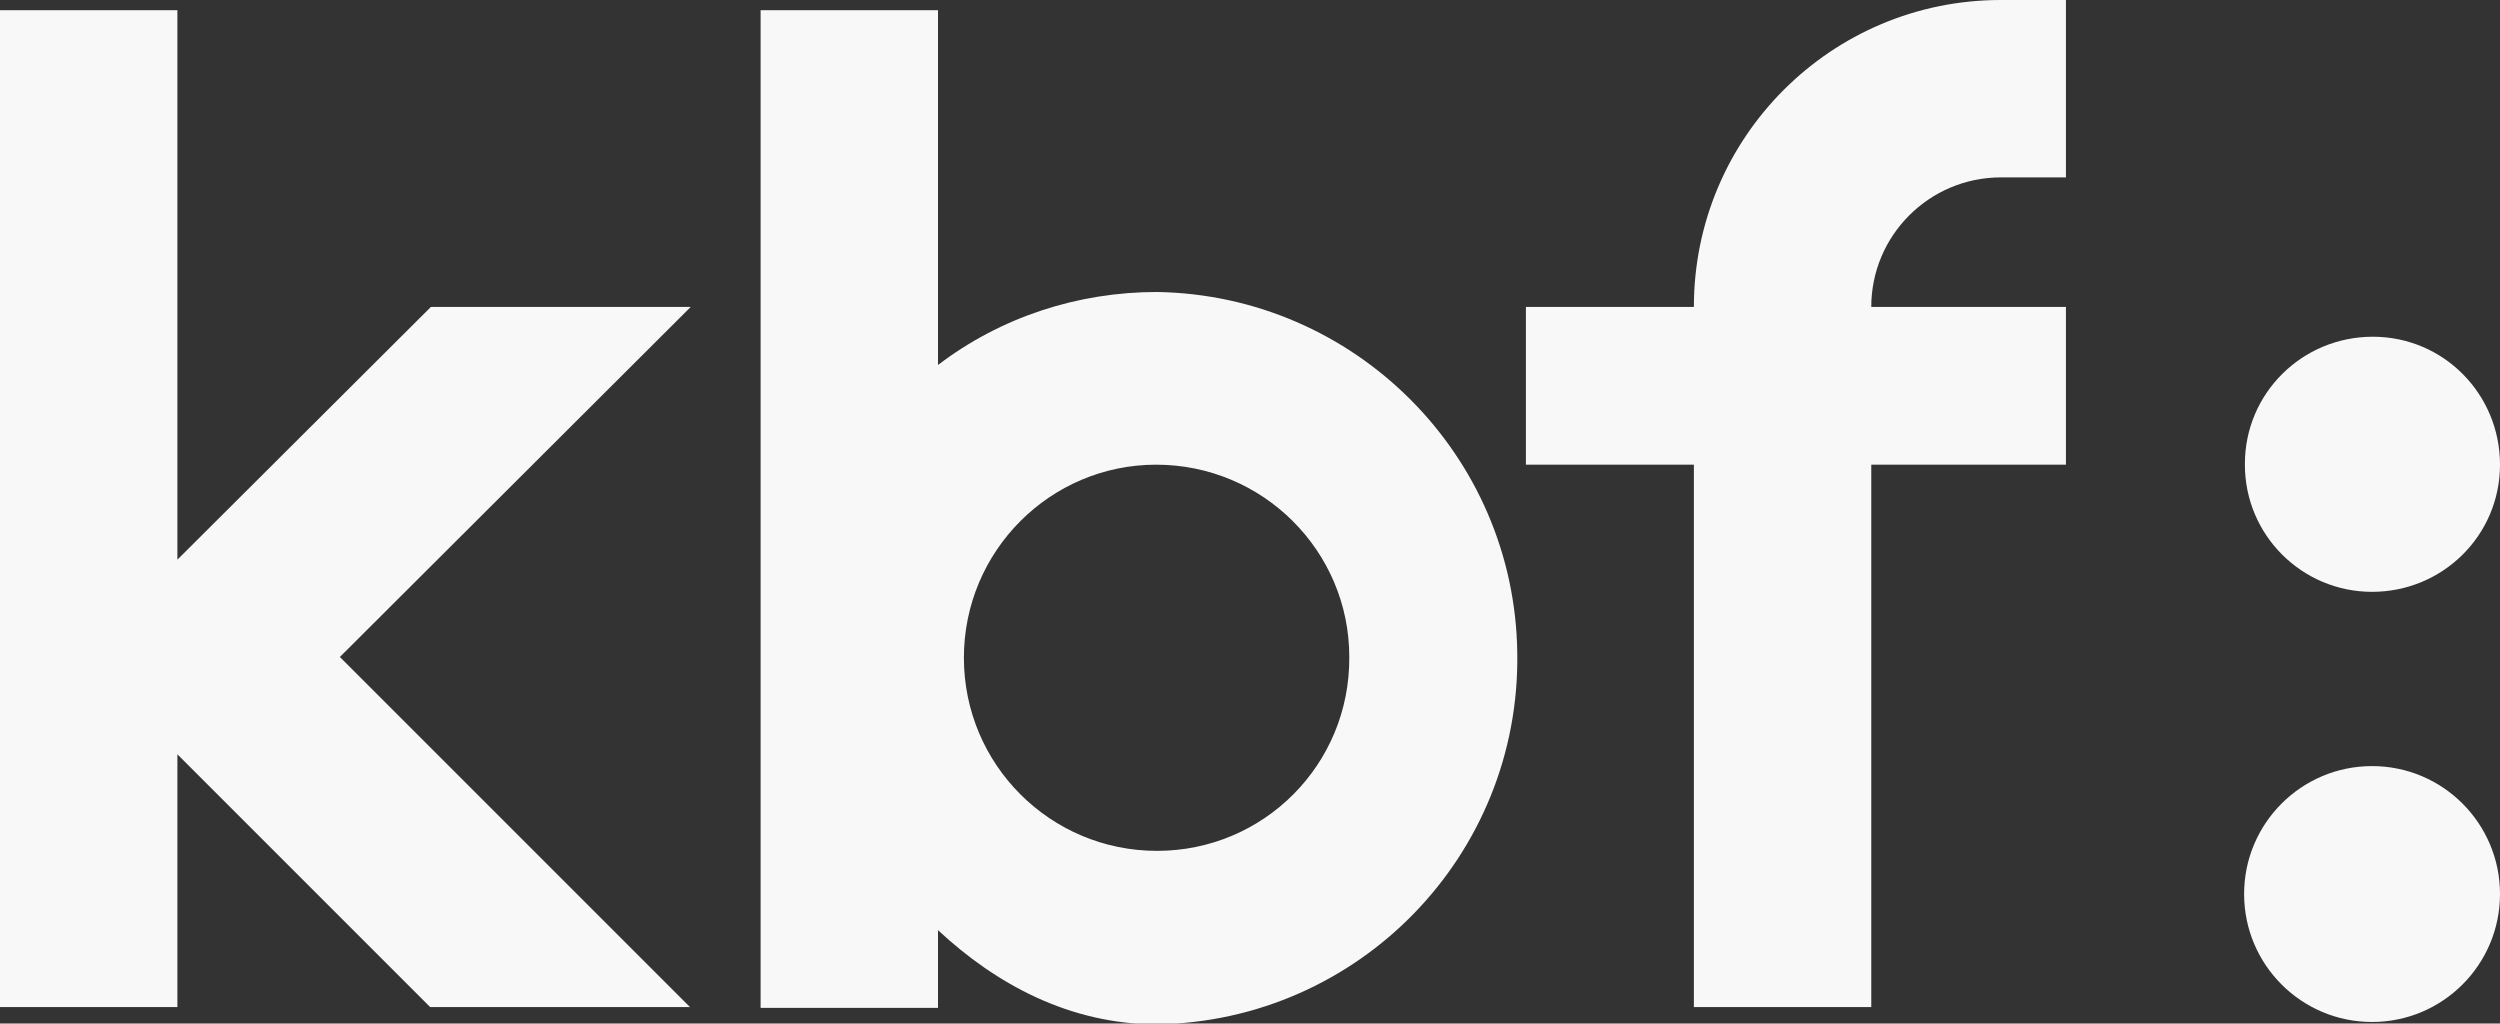
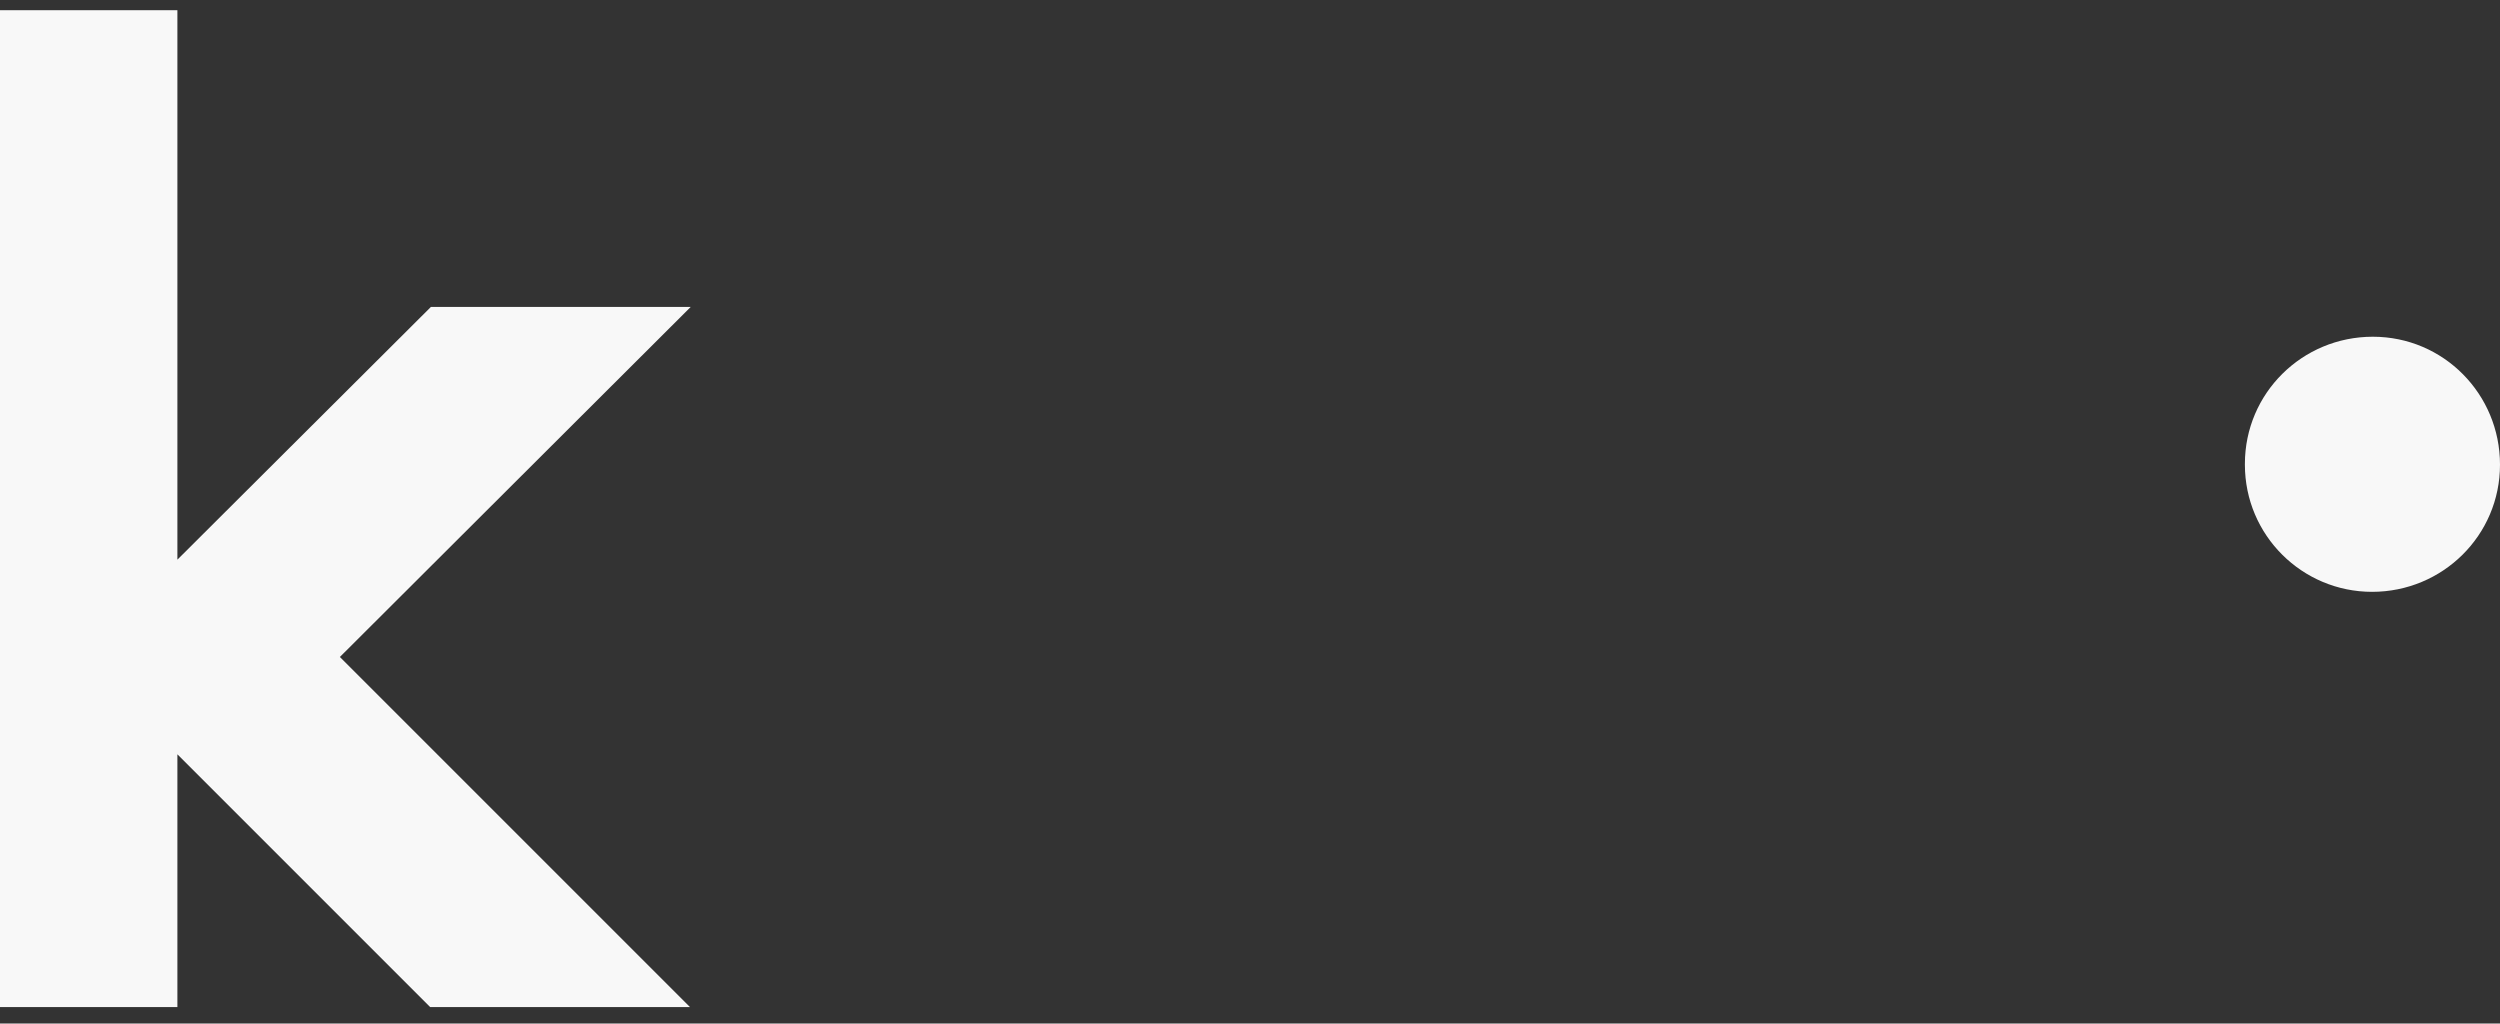
<svg xmlns="http://www.w3.org/2000/svg" version="1.1" id="Warstwa_1" x="0px" y="0px" viewBox="0 0 318.5 130.4" style="enable-background:new 0 0 318.5 130.4;" xml:space="preserve">
  <rect x="0" y="0" width="318.5" height="130.4" fill="#333333" stroke="none" />
  <style type="text/css"> .st0{fill:#F8F8F8;} </style>
  <g id="Layer_2">
    <g id="Layer_1-2">
-       <path class="st0" d="M302.2,97.6c-9,0-16.3,7.3-16.3,16.3c0,9,7.3,16.3,16.3,16.3c9,0,16.3-7.3,16.3-16.3S311.2,97.6,302.2,97.6 L302.2,97.6" />
      <path class="st0" d="M302.2,75.4c9,0,16.3-7.2,16.3-16.2s-7.2-16.3-16.2-16.3c-9,0-16.3,7.2-16.3,16.2c0,0,0,0,0,0.1 C286,68.2,293.3,75.4,302.2,75.4L302.2,75.4" />
      <polygon class="st0" points="54.9,39.1 22.6,71.3 22.6,1.3 0,1.3 0,128.3 22.6,128.3 22.6,96.1 54.8,128.3 87.9,128.3 43.3,83.7 88,39.1 " />
-       <path class="st0" d="M254.9,22.6h8.3V0h-8.3c-21.6,0-39.1,17.5-39.1,39.1h-21.4v20.1h21.4v69.1h22.6V59.2h24.8V39.1h-24.8 C238.4,30,245.8,22.6,254.9,22.6" />
-       <path class="st0" d="M147.4,37.2c-10.1,0-19.9,3.2-27.9,9.3V1.3H96.9v127.1h22.6v-9.9c7.4,6.9,16.8,12,27.9,12 c25.7-0.4,46.3-21.5,45.9-47.3C193,58,172.6,37.6,147.4,37.2 M147.4,108.4c-13.6,0-24.6-11-24.6-24.6c0-13.6,11-24.6,24.5-24.6 c13.6,0,24.6,11,24.6,24.5C172,97.4,161,108.4,147.4,108.4" />
    </g>
  </g>
</svg>